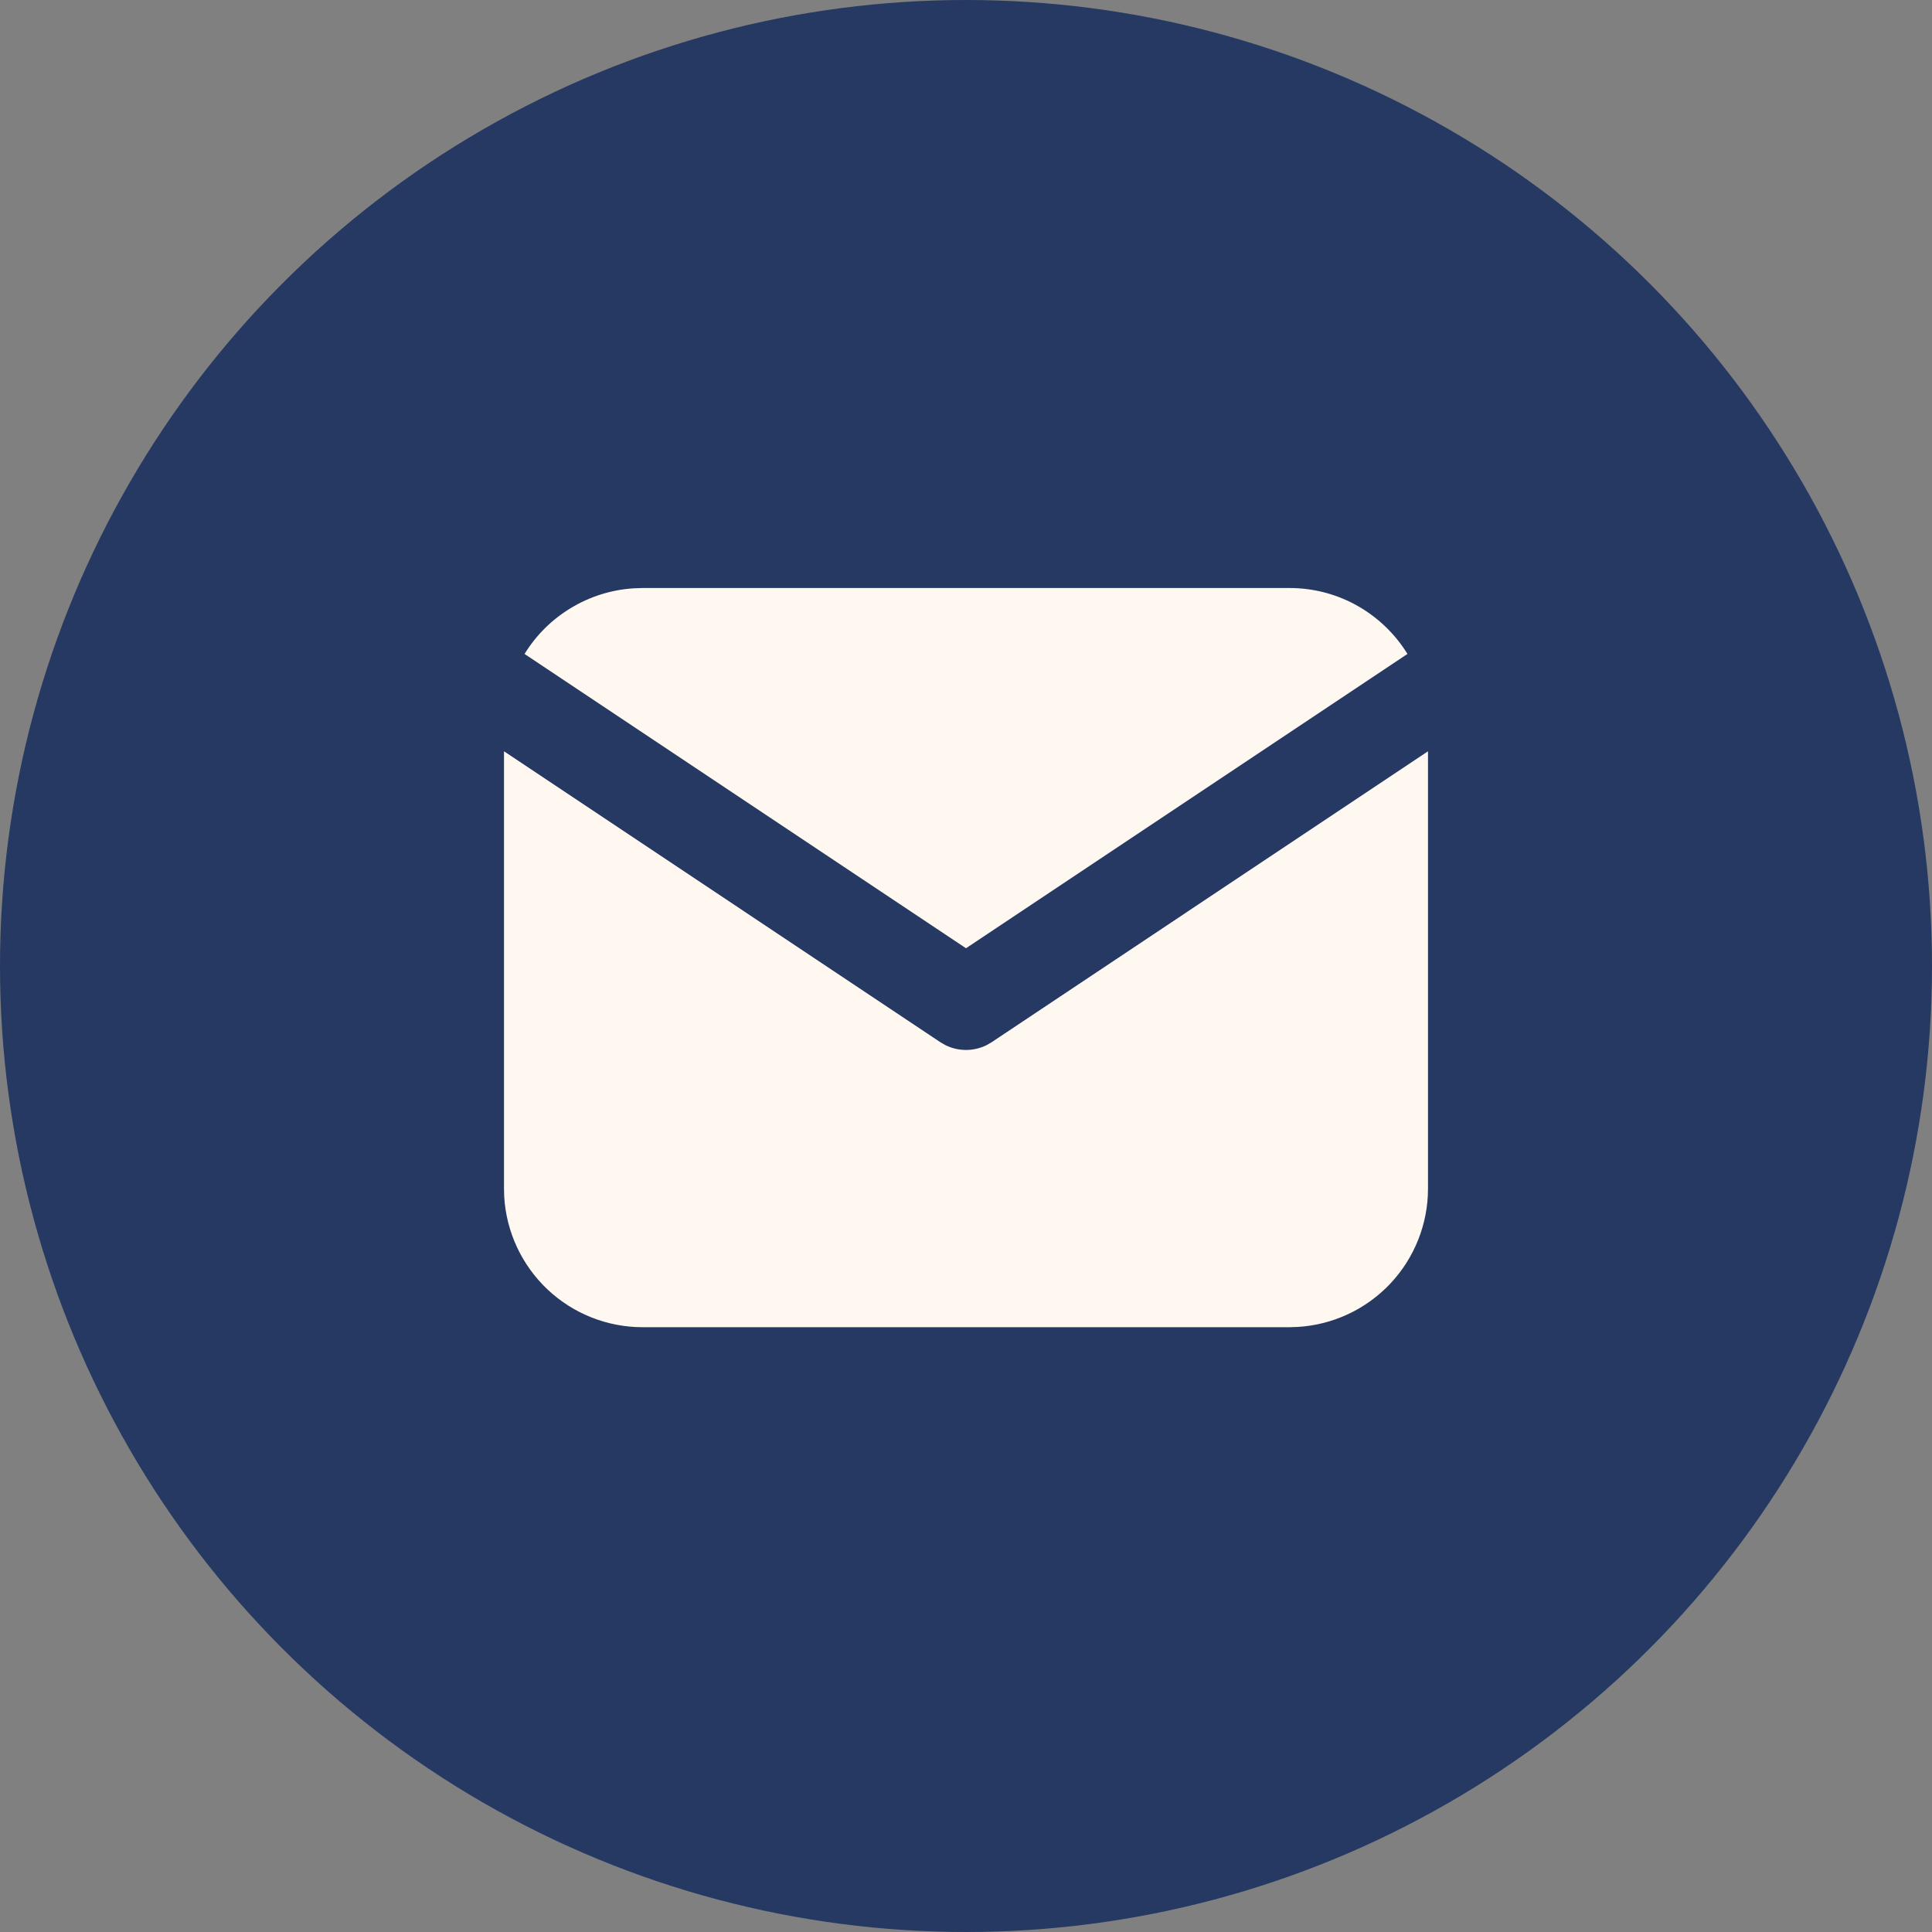
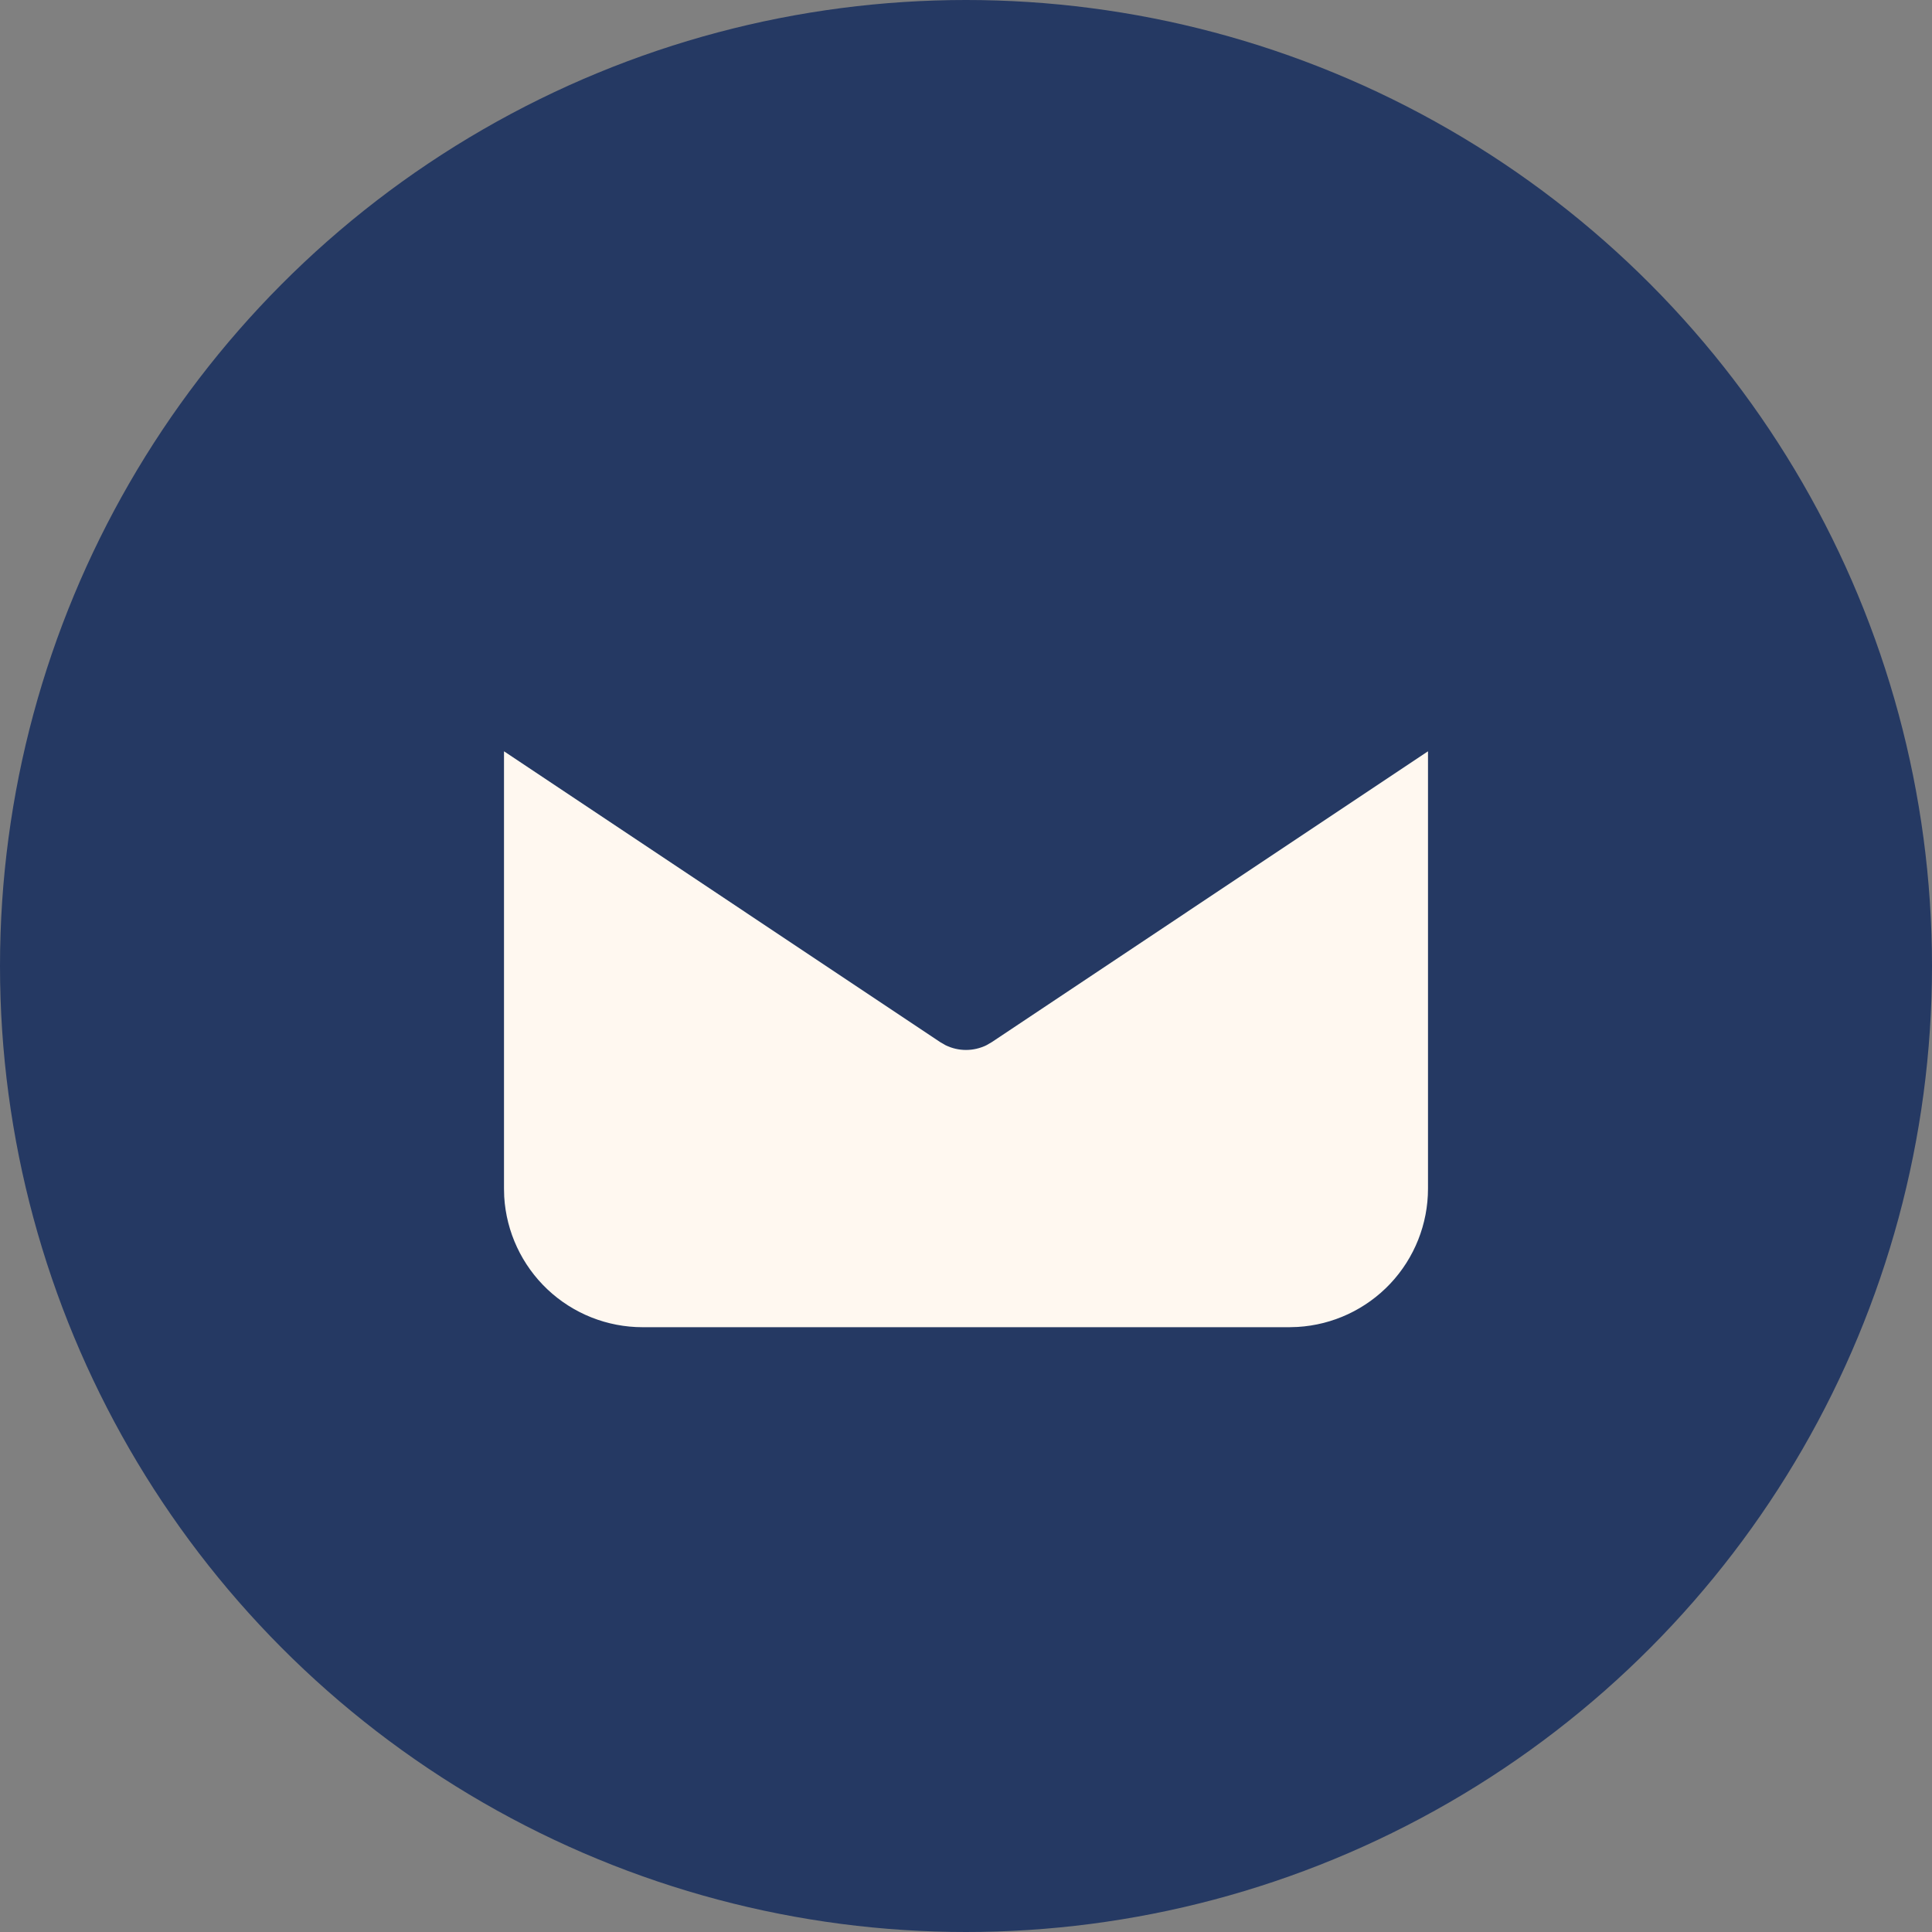
<svg xmlns="http://www.w3.org/2000/svg" width="46" height="46" viewBox="0 0 46 46" fill="none">
  <rect x="0" y="0" width="46" height="46" fill="#808080" stroke="none" />
  <circle cx="23" cy="23" r="23" fill="#253963" />
  <path d="M34 17.888V28.3C34 29.142 33.678 29.952 33.101 30.564C32.523 31.176 31.734 31.545 30.894 31.594L30.7 31.6H15.3C14.458 31.6 13.648 31.278 13.036 30.701C12.424 30.123 12.055 29.334 12.005 28.494L12 28.3V17.888L22.39 24.815L22.517 24.888C22.668 24.961 22.833 24.999 23 24.999C23.167 24.999 23.332 24.961 23.483 24.888L23.61 24.815L34 17.888Z" fill="#FFF8F0" />
-   <path d="M30.7 14C31.888 14 32.93 14.627 33.511 15.57L23 22.577L12.489 15.57C12.765 15.122 13.144 14.746 13.595 14.475C14.045 14.203 14.554 14.043 15.079 14.008L15.3 14H30.7Z" fill="#FFF8F0" />
</svg>